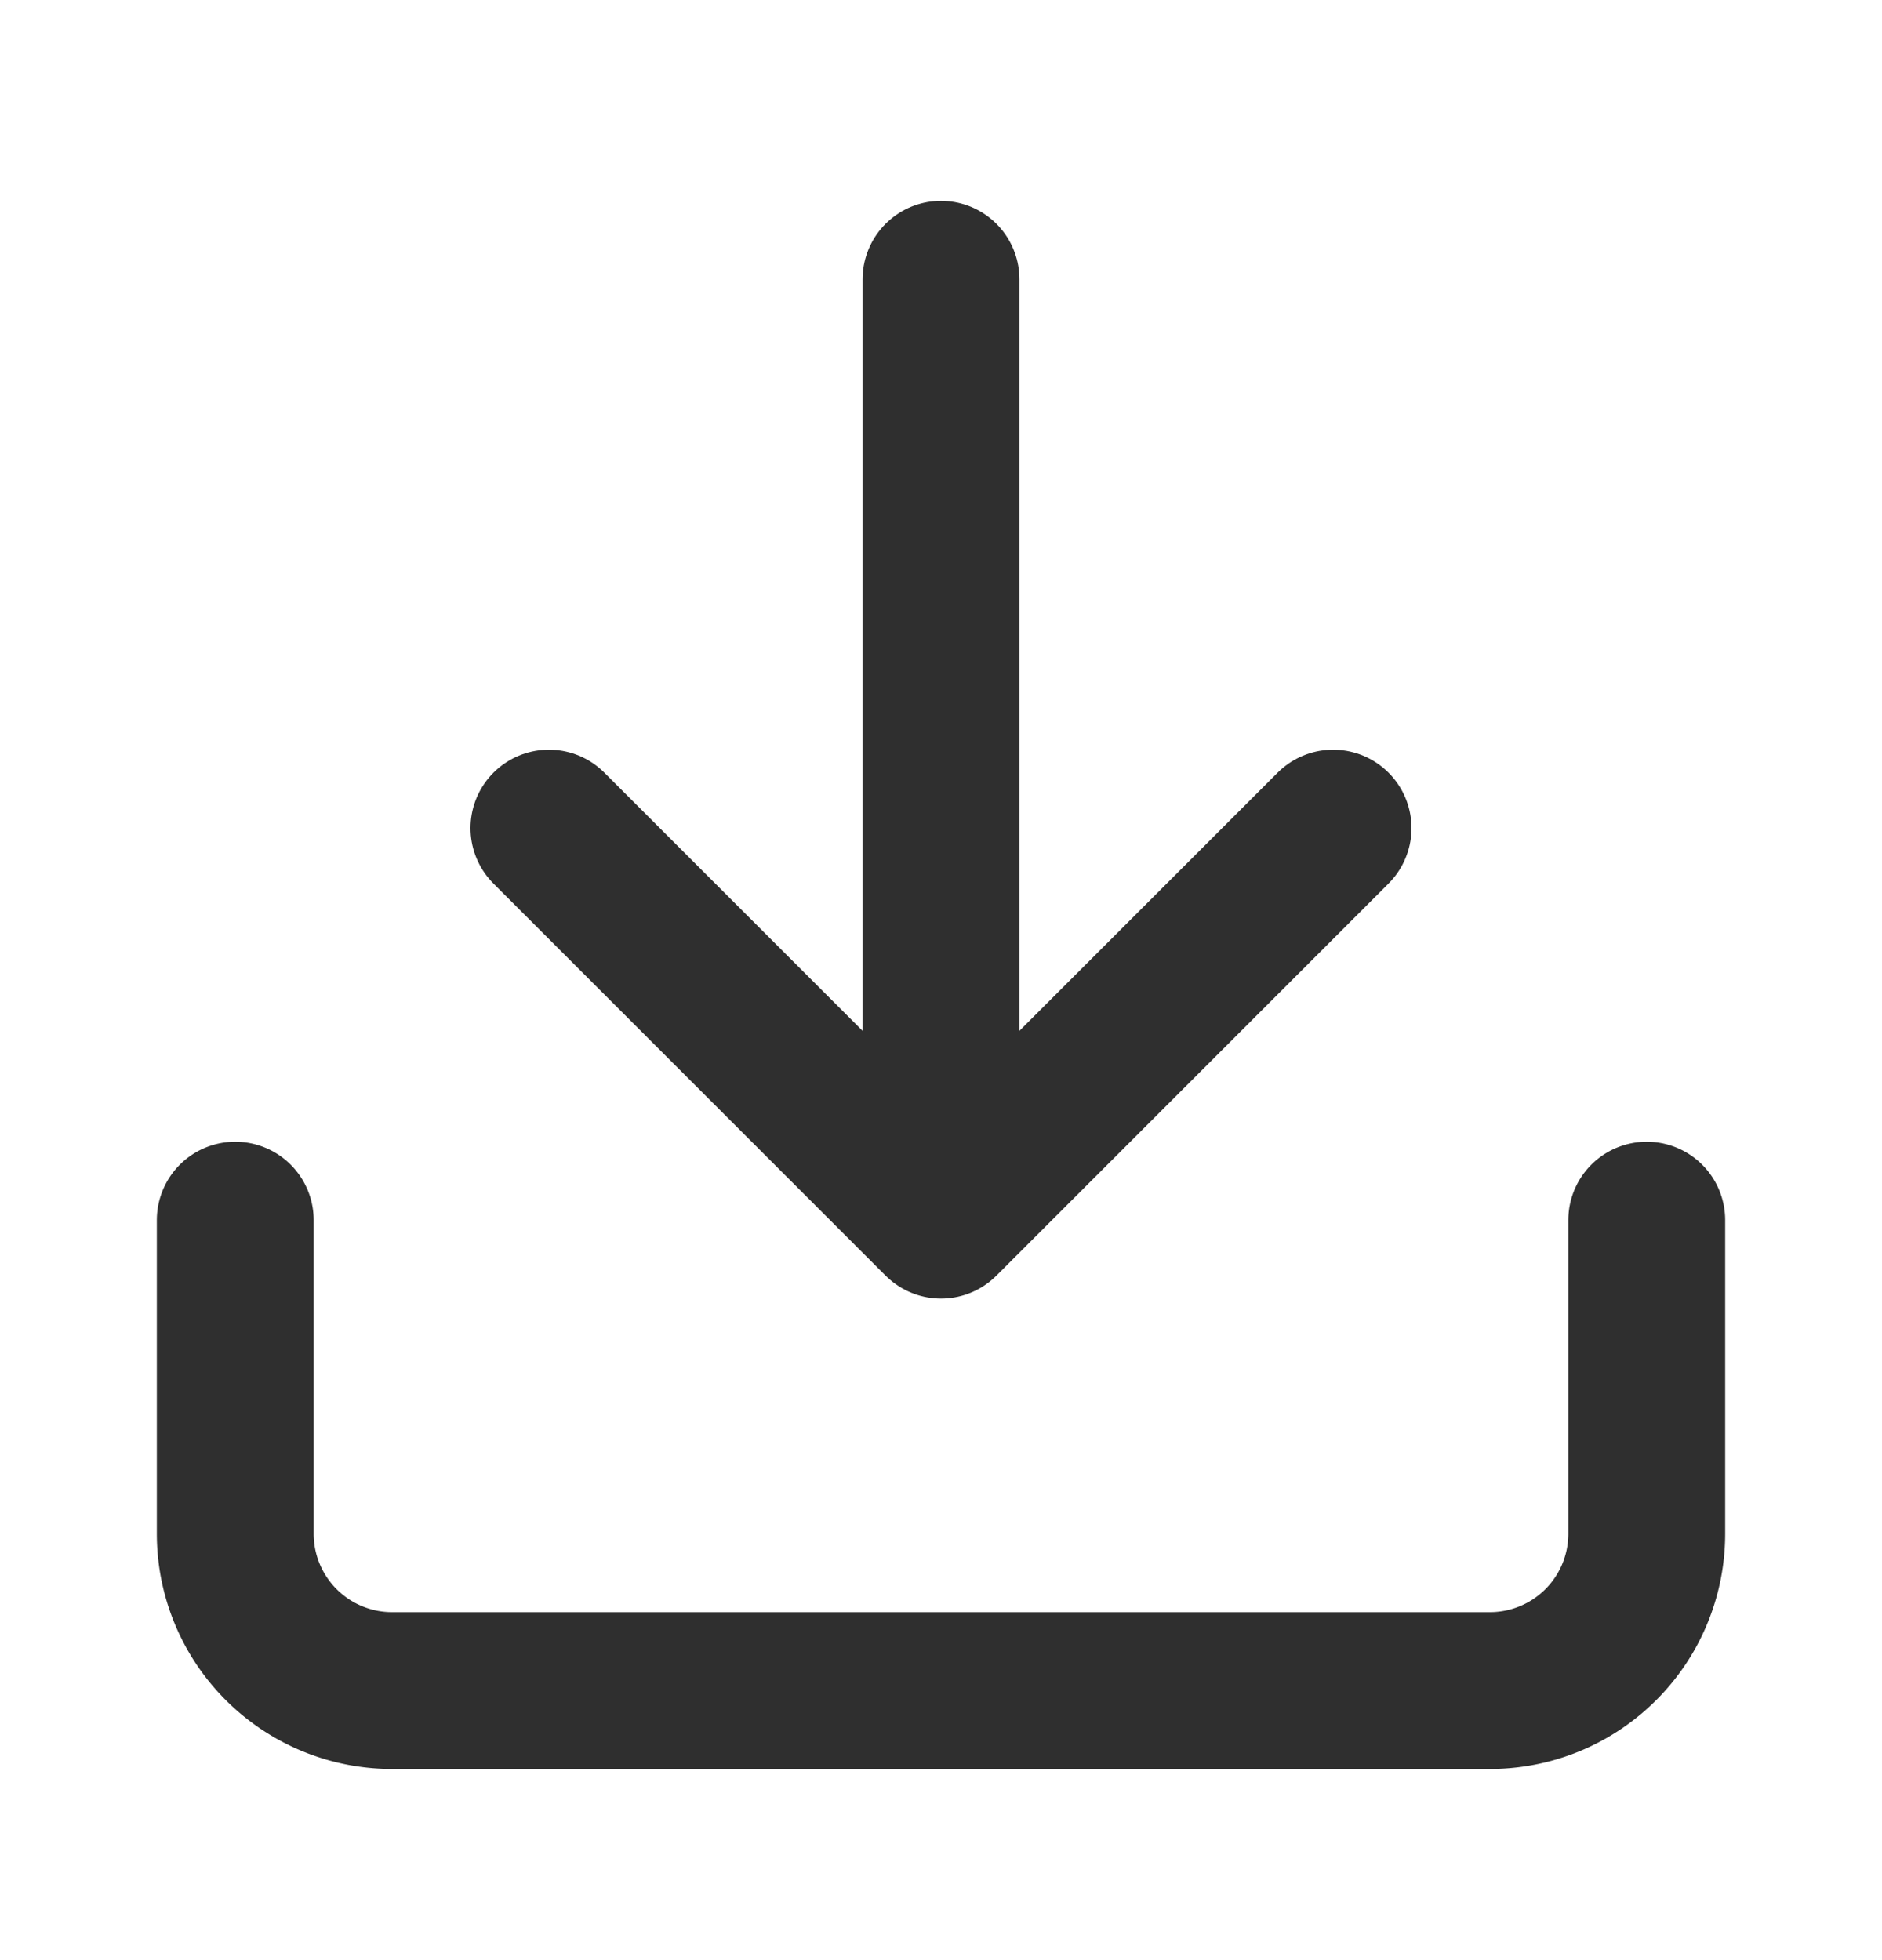
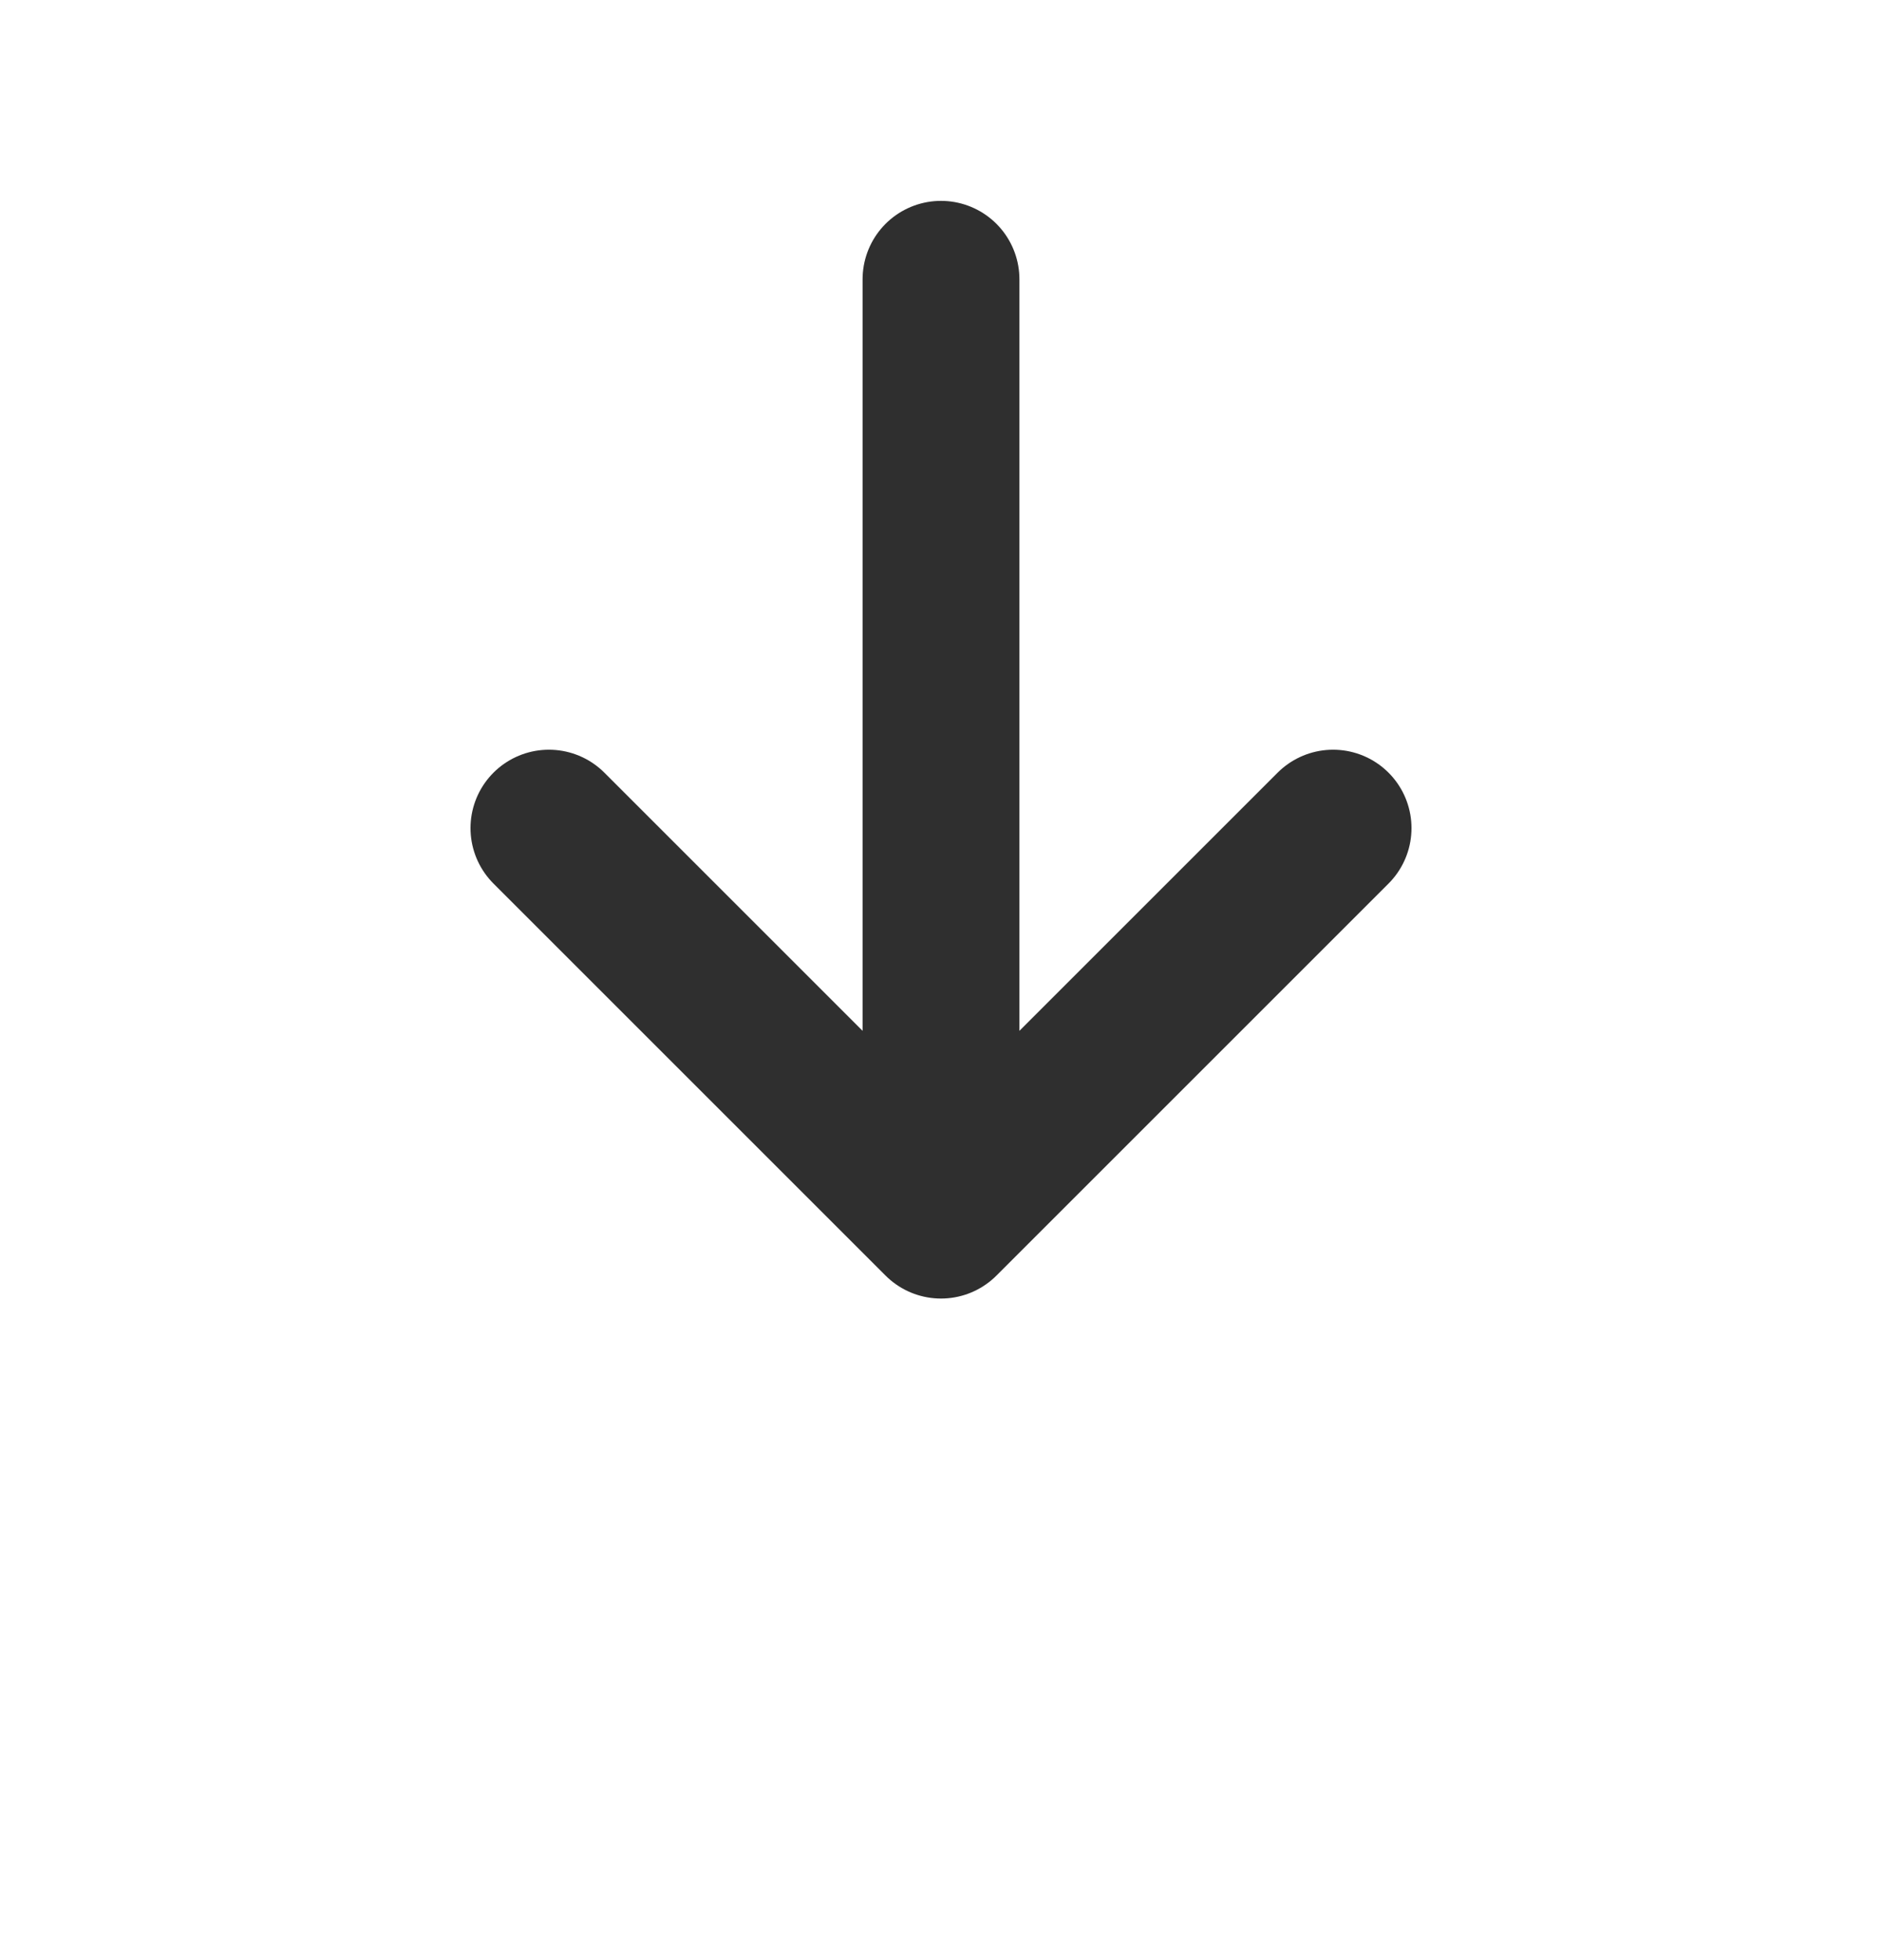
<svg xmlns="http://www.w3.org/2000/svg" width="24" height="25" fill="none">
-   <path d="M21 15.562v4a2 2 0 01-2 2H5a2 2 0 01-2-2v-4" stroke="#2F2F2F" stroke-width="2" stroke-linecap="round" stroke-linejoin="round" />
  <path d="M7 10.562l5 5 5-5m-5 5v-12" stroke="#2F2F2F" stroke-width="2" stroke-linecap="round" stroke-linejoin="round" />
</svg>